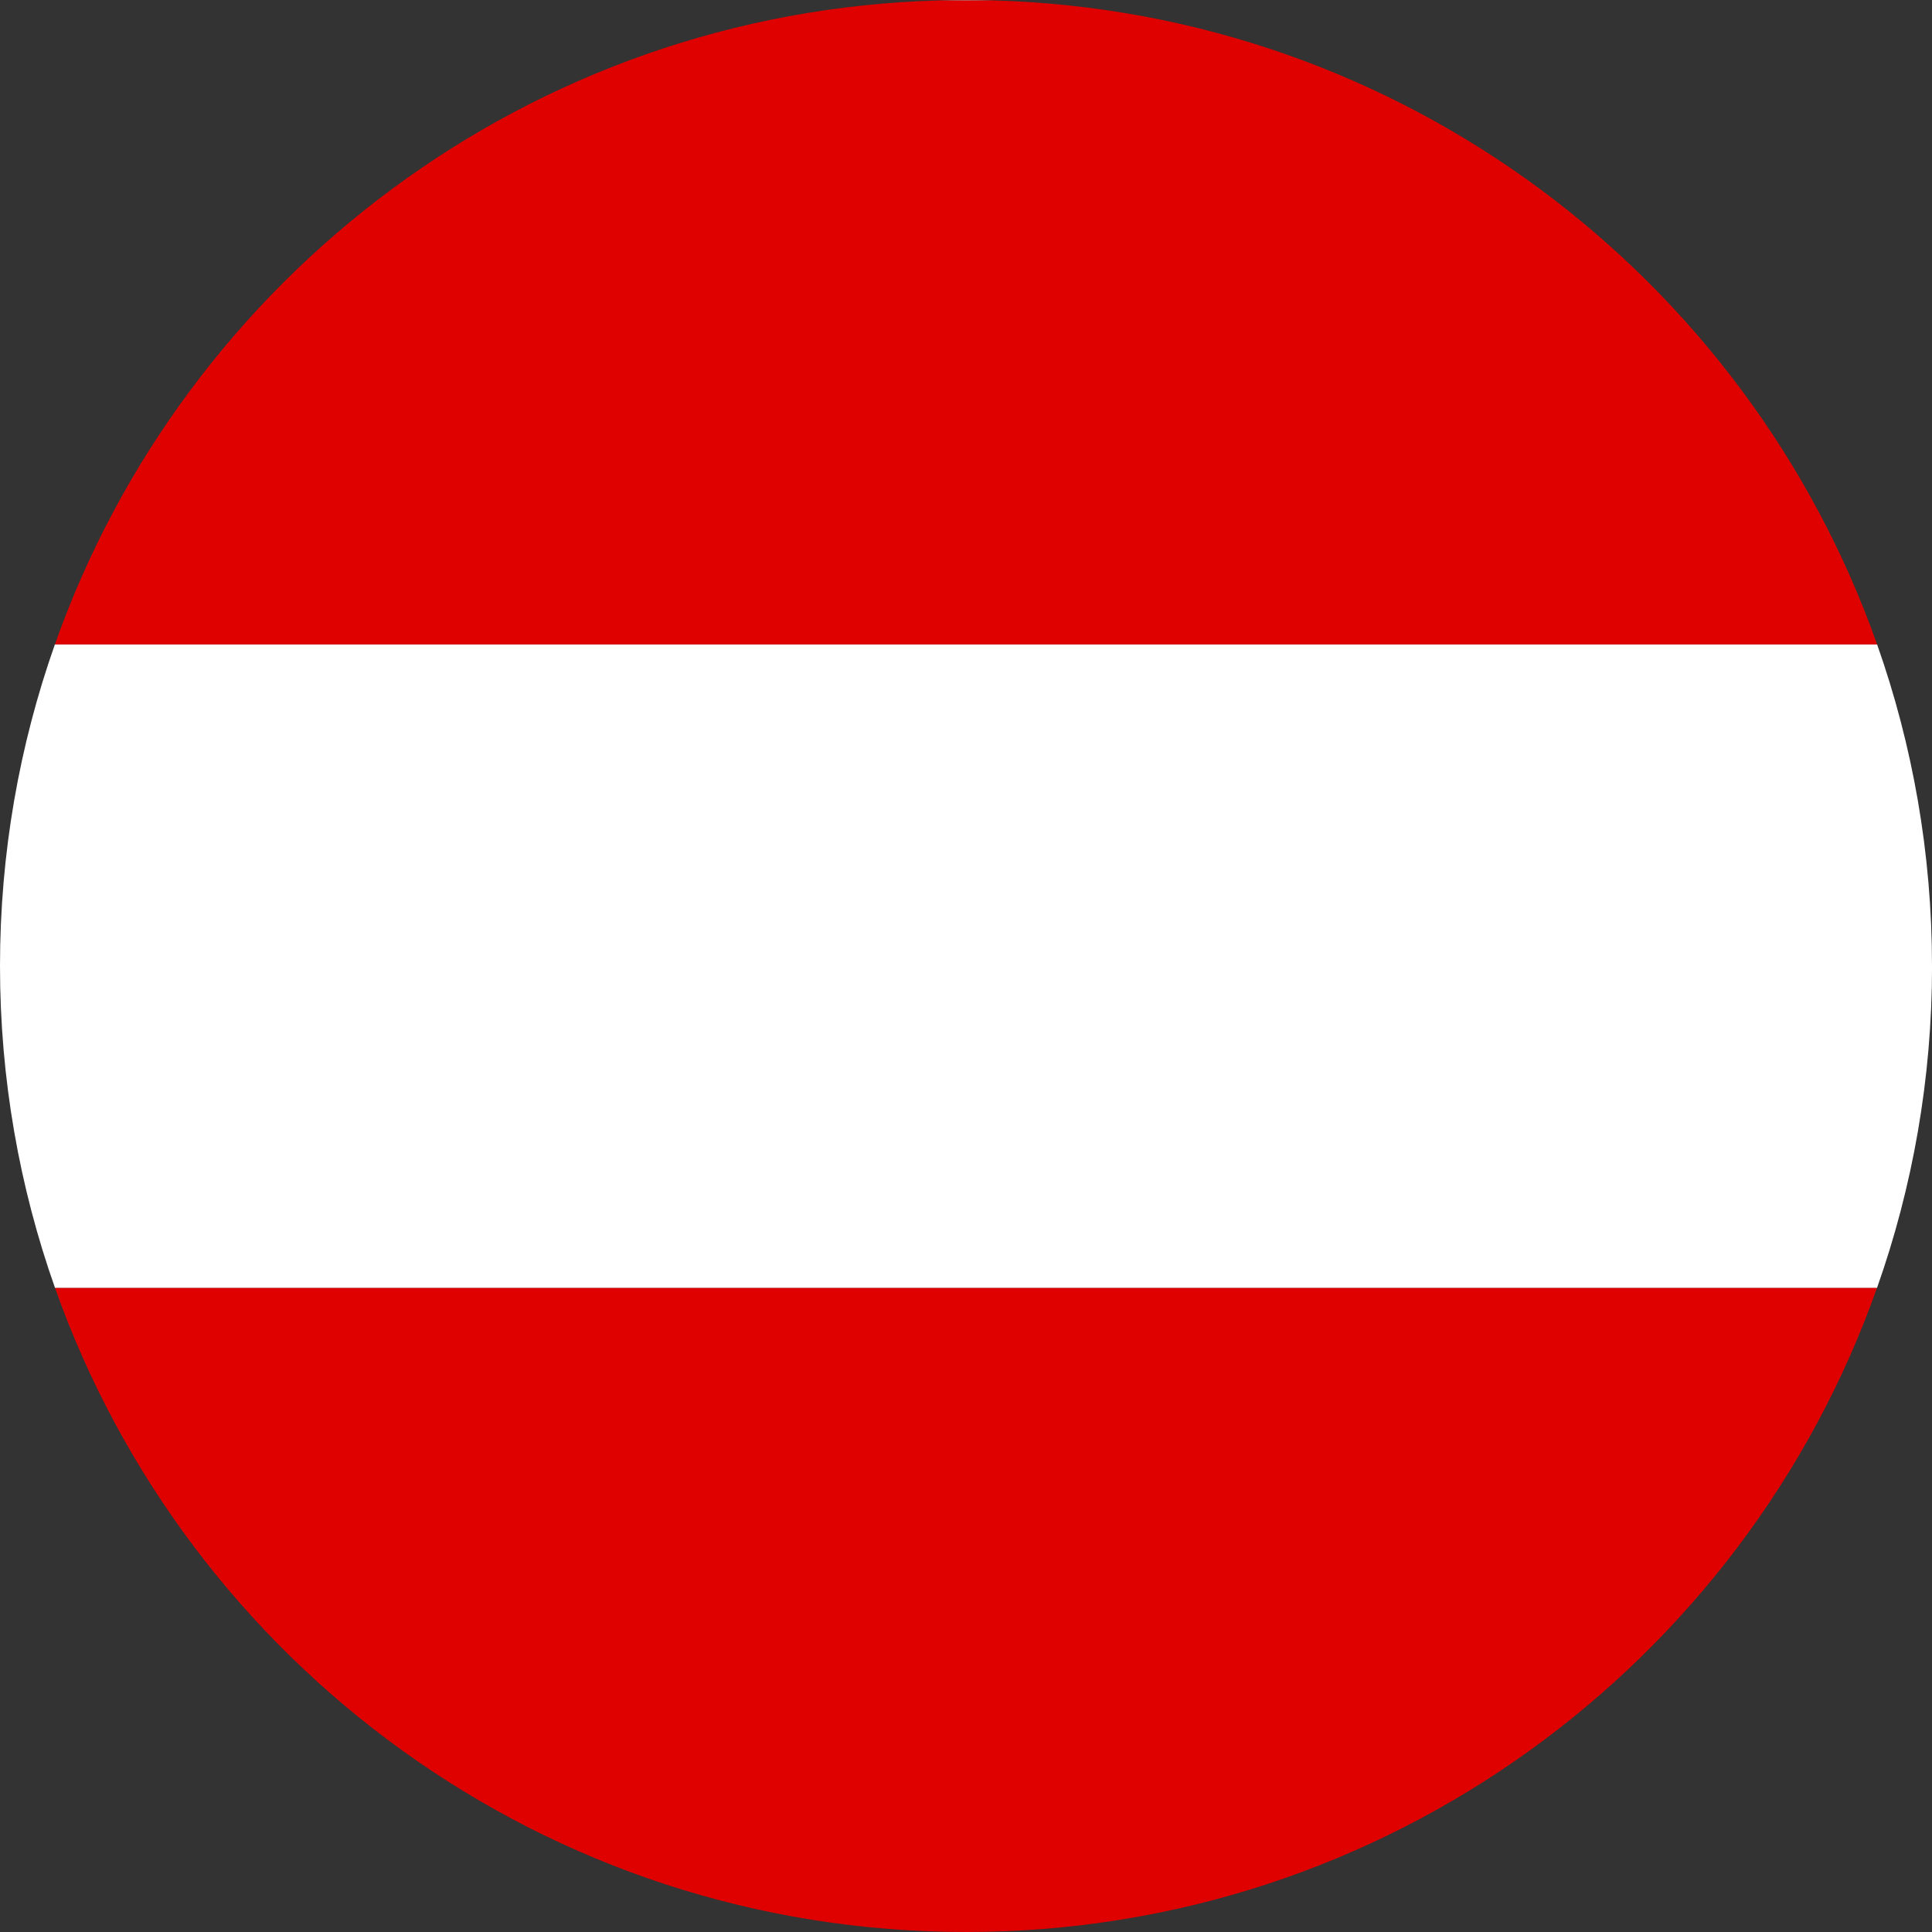
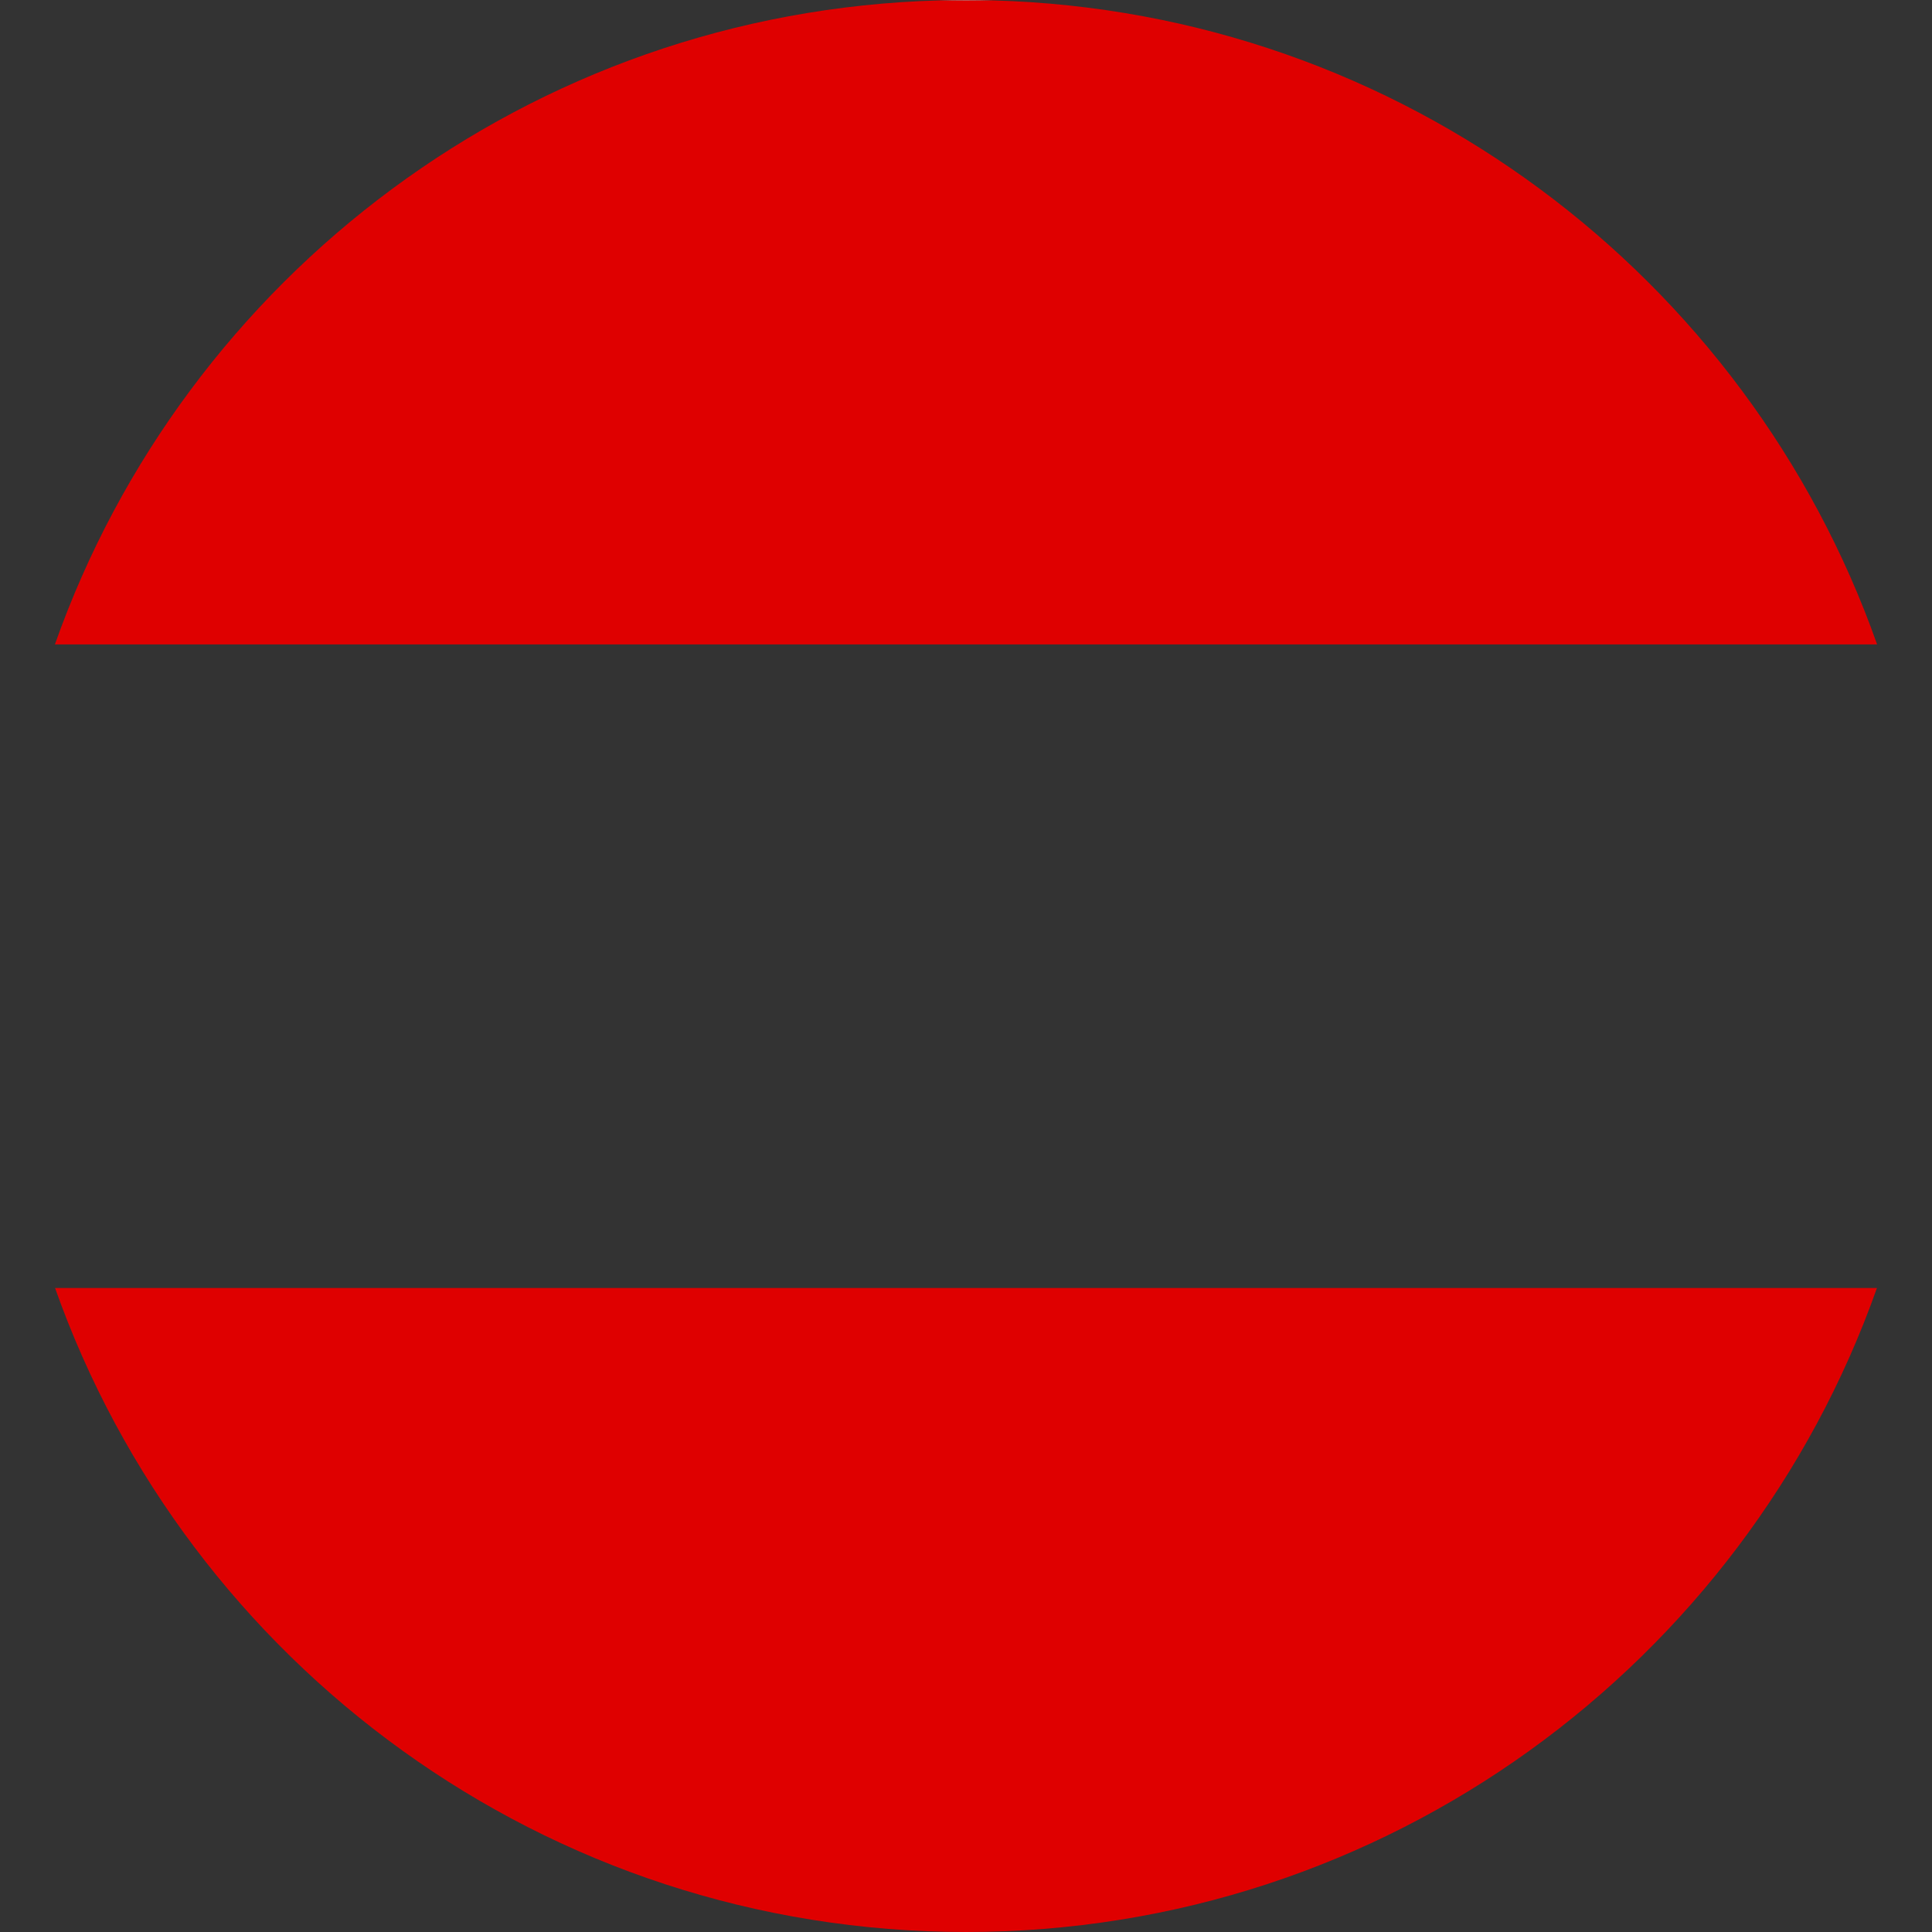
<svg xmlns="http://www.w3.org/2000/svg" id="Ebene_2" viewBox="0 0 512 512">
  <rect x="0" y="0" width="512" height="512" fill="#333333" stroke="none" />
  <g id="at">
    <path d="M256,0c-2.41,0-4.82.04-7.21.11h14.43c-2.4-.07-4.8-.11-7.21-.11Z" fill="#fff" />
-     <path d="M512,256c0-29.88-5.14-58.56-14.55-85.23H14.55C5.14,197.44,0,226.12,0,256s5.15,58.64,14.59,85.33h482.83c9.44-26.69,14.59-55.41,14.59-85.33Z" fill="#fff" />
    <path d="M497.41,341.33H14.59c35.15,99.43,129.95,170.67,241.41,170.67s206.27-71.24,241.41-170.67Z" fill="#df0000" />
    <path d="M263.21.11h-14.43C140.42,3.11,48.91,73.45,14.55,170.77h482.9C463.09,73.45,371.58,3.11,263.21.11Z" fill="#df0000" />
  </g>
</svg>